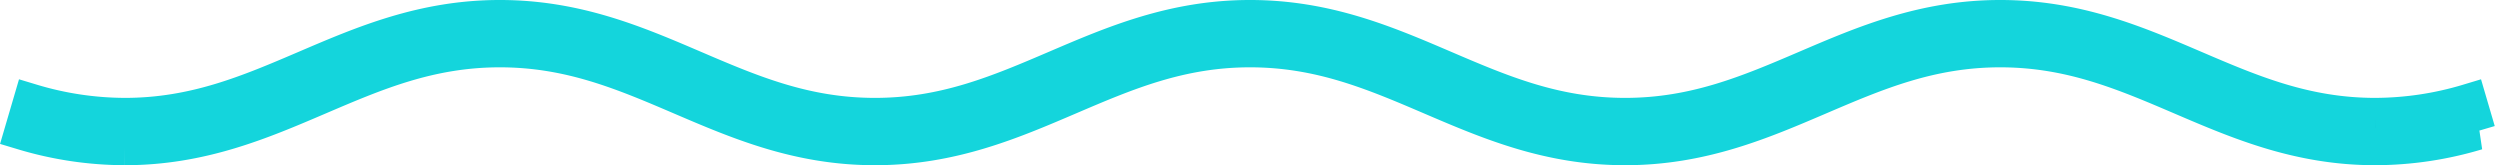
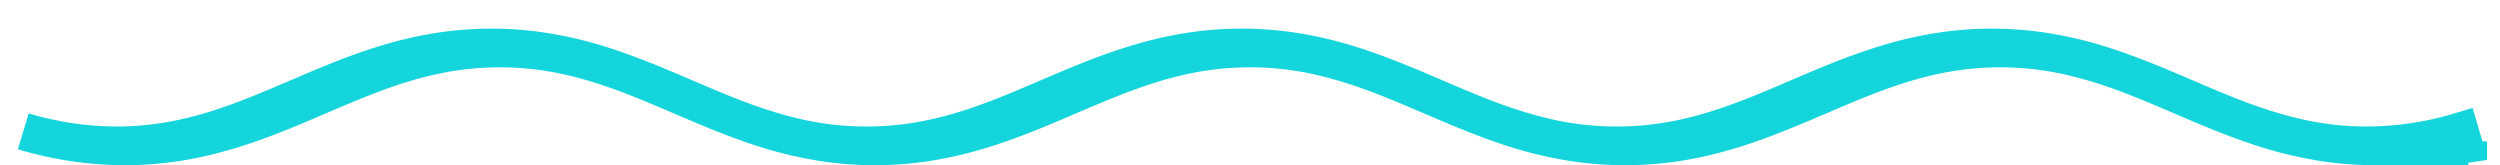
<svg xmlns="http://www.w3.org/2000/svg" width="133.347" height="8.812" viewBox="0 0 133.347 8.812">
-   <path id="Path_205" data-name="Path 205" d="M-404.695,312.334c-4.07,0-7.246-1.36-10.317-2.675s-5.947-2.546-9.69-2.546-6.632,1.237-9.69,2.546-6.247,2.675-10.317,2.675-7.245-1.36-10.317-2.675-5.947-2.546-9.69-2.546-6.632,1.237-9.69,2.546-6.247,2.675-10.317,2.675-7.246-1.36-10.317-2.675-5.947-2.546-9.69-2.546-6.632,1.237-9.69,2.546-6.247,2.675-10.317,2.675a19,19,0,0,1-5.411-.807L-529.7,310a17.433,17.433,0,0,0,4.963.743c3.744,0,6.632-1.237,9.69-2.546s6.247-2.675,10.317-2.675,7.246,1.359,10.317,2.675,5.947,2.546,9.69,2.546,6.632-1.237,9.69-2.546,6.247-2.675,10.317-2.675,7.245,1.359,10.317,2.675,5.947,2.546,9.69,2.546,6.633-1.237,9.691-2.546,6.247-2.675,10.317-2.675,7.245,1.359,10.317,2.675,5.947,2.546,9.69,2.546a17.429,17.429,0,0,0,4.963-.743l.448,1.527A19,19,0,0,1-404.695,312.334Z" transform="translate(531.39 -304.522)" fill="#007ba8" stroke="#14d5dc" stroke-linecap="round" stroke-width="2" />
+   <path id="Path_205" data-name="Path 205" d="M-404.695,312.334c-4.07,0-7.246-1.36-10.317-2.675s-5.947-2.546-9.69-2.546-6.632,1.237-9.69,2.546-6.247,2.675-10.317,2.675-7.245-1.36-10.317-2.675-5.947-2.546-9.69-2.546-6.632,1.237-9.69,2.546-6.247,2.675-10.317,2.675-7.246-1.36-10.317-2.675-5.947-2.546-9.69-2.546-6.632,1.237-9.69,2.546-6.247,2.675-10.317,2.675a19,19,0,0,1-5.411-.807a17.433,17.433,0,0,0,4.963.743c3.744,0,6.632-1.237,9.69-2.546s6.247-2.675,10.317-2.675,7.246,1.359,10.317,2.675,5.947,2.546,9.69,2.546,6.632-1.237,9.69-2.546,6.247-2.675,10.317-2.675,7.245,1.359,10.317,2.675,5.947,2.546,9.69,2.546,6.633-1.237,9.691-2.546,6.247-2.675,10.317-2.675,7.245,1.359,10.317,2.675,5.947,2.546,9.69,2.546a17.429,17.429,0,0,0,4.963-.743l.448,1.527A19,19,0,0,1-404.695,312.334Z" transform="translate(531.39 -304.522)" fill="#007ba8" stroke="#14d5dc" stroke-linecap="round" stroke-width="2" />
</svg>